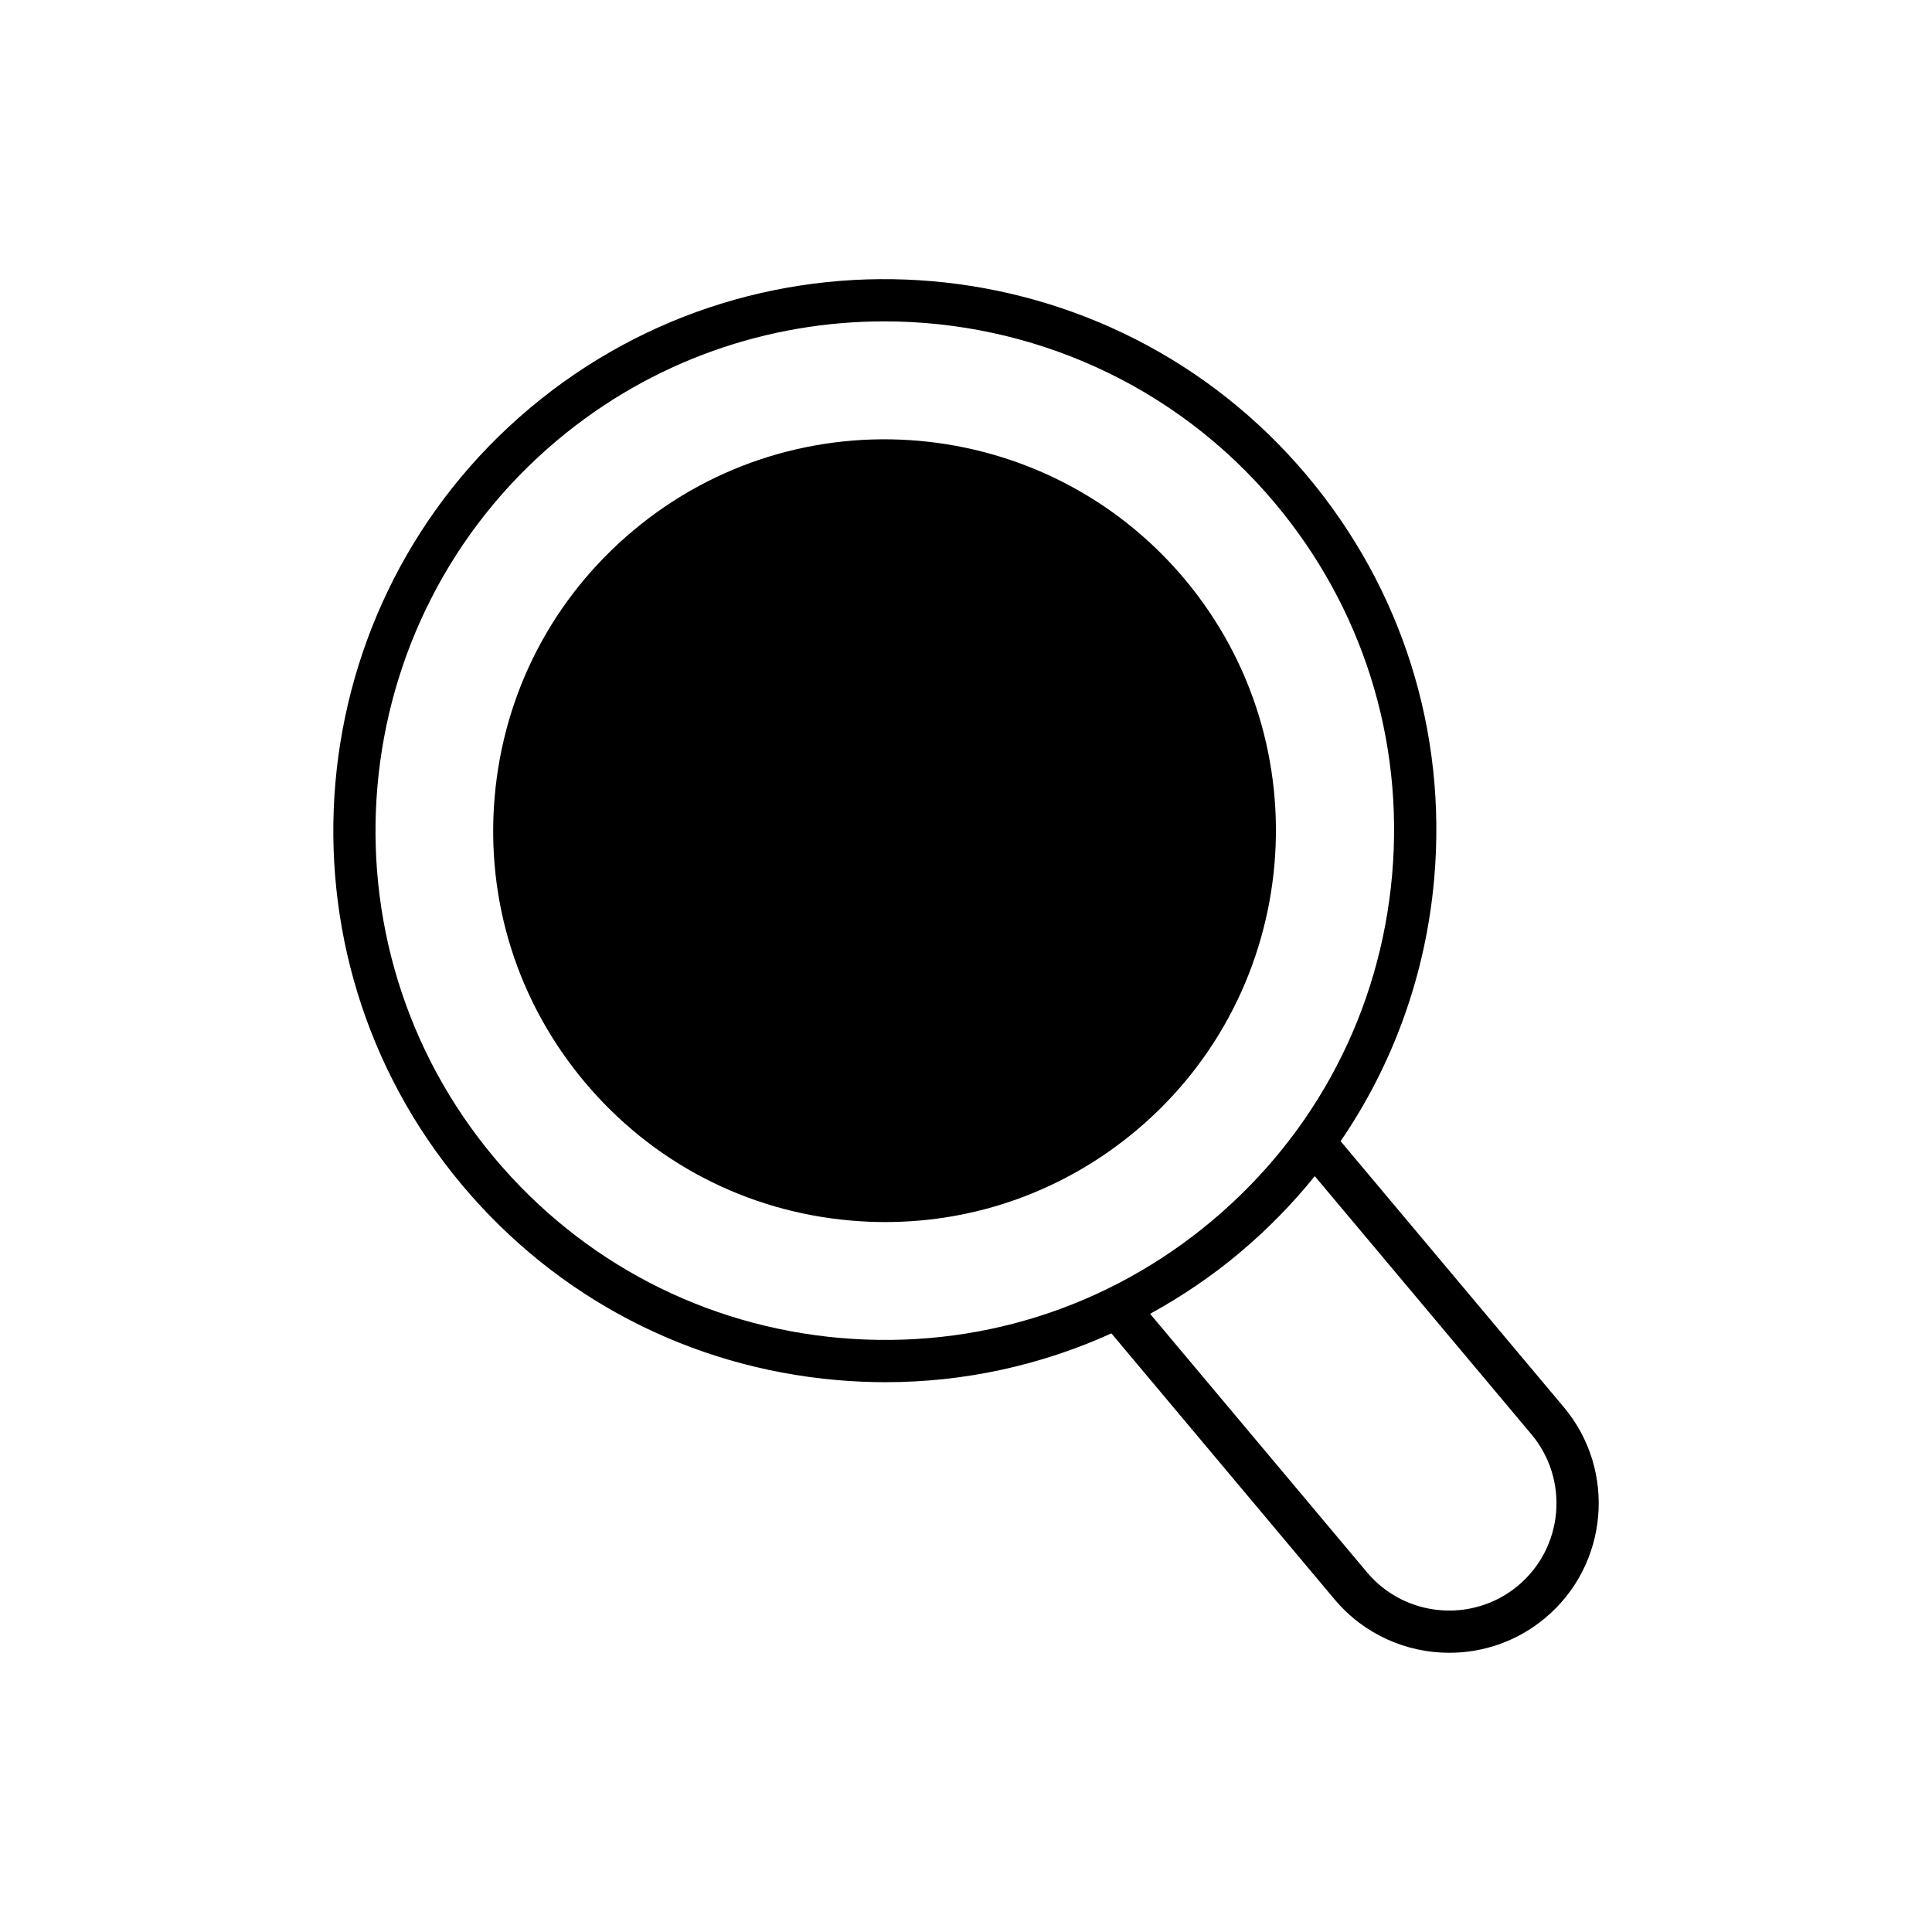
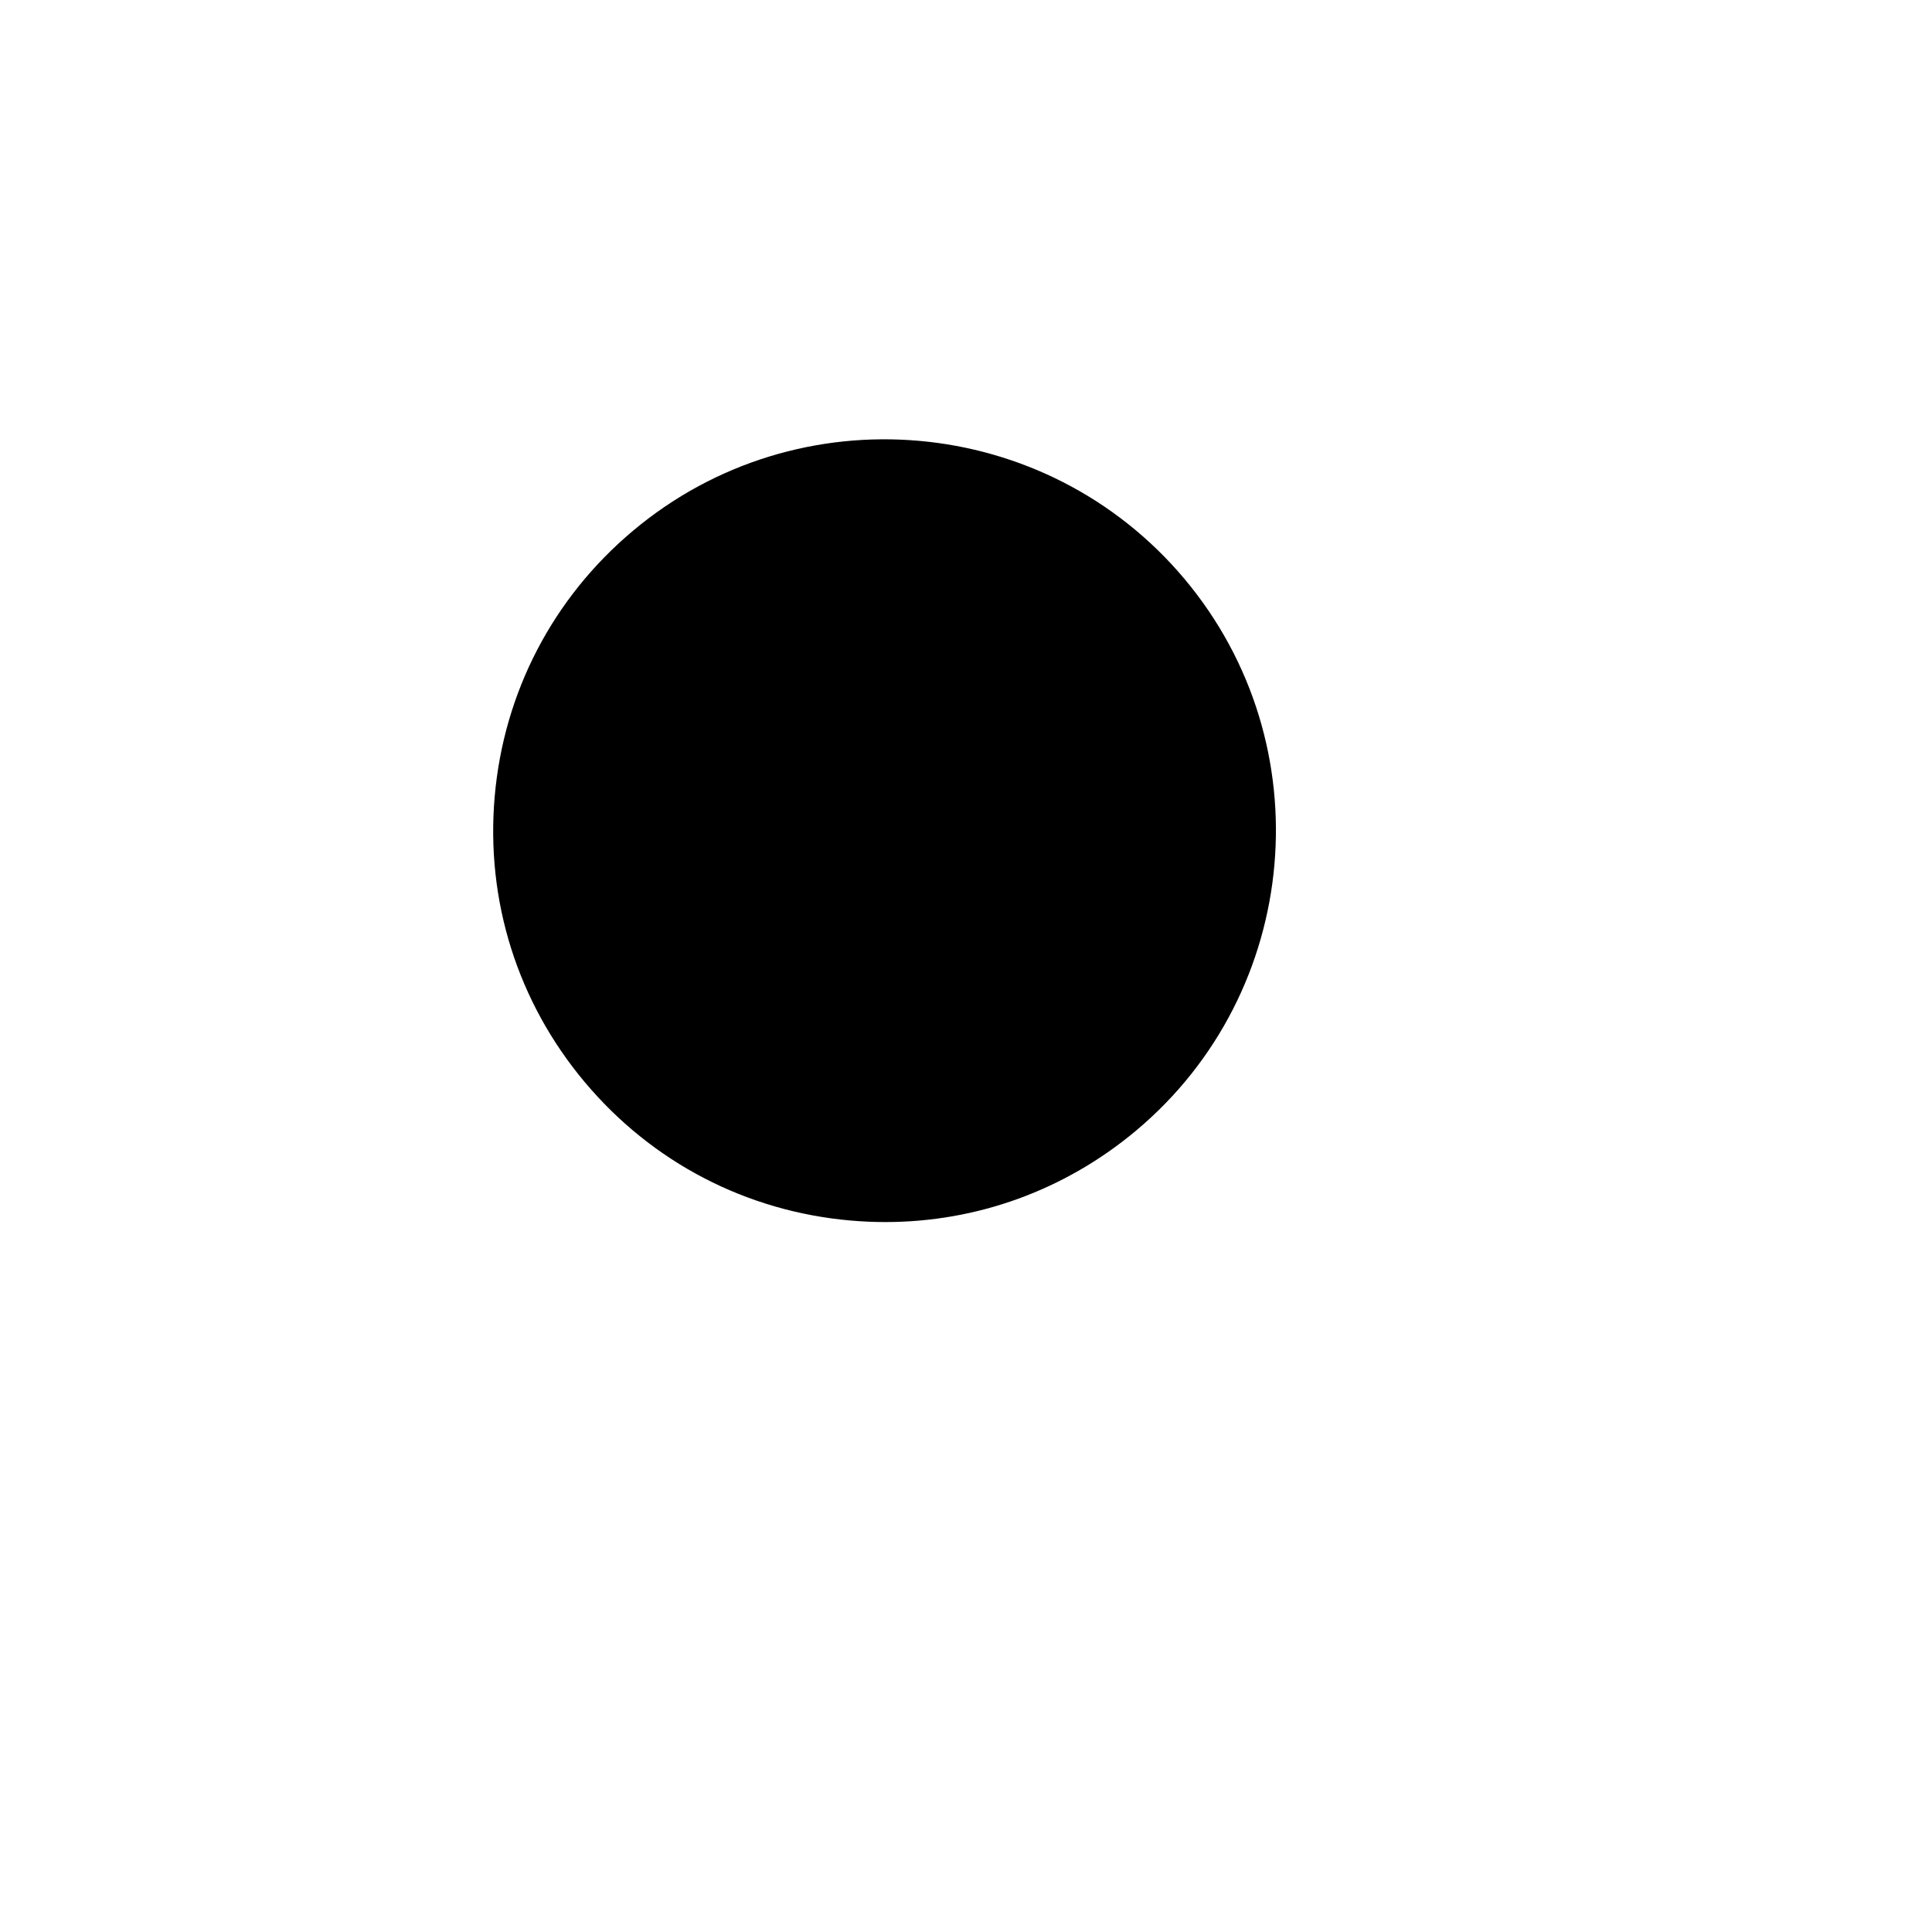
<svg xmlns="http://www.w3.org/2000/svg" fill="#000000" width="800px" height="800px" version="1.1" viewBox="144 144 512 512">
  <g>
    <path d="m457.91 297.43c-36.773-43.816-102.34-49.555-146.15-12.781-21.223 17.805-34.246 42.816-36.66 70.418-2.418 27.605 6.062 54.496 23.875 75.719 17.809 21.227 42.816 34.25 70.422 36.664 3.086 0.273 6.16 0.406 9.223 0.406 24.32 0 47.648-8.457 66.504-24.277 43.816-36.77 49.551-102.33 12.785-146.15z" />
-     <path d="m558.42 516.91-59.145-70.484c13.98-20.453 22.586-44.23 24.805-69.586 3.406-38.902-8.543-76.797-33.641-106.71-51.82-61.746-144.21-69.832-205.96-18.02-61.742 51.809-69.82 144.2-18.012 205.95 25.102 29.914 60.348 48.262 99.242 51.664 4.348 0.379 8.68 0.57 12.996 0.57 20.836 0 41.133-4.469 59.828-12.934l59.156 70.504c7.832 9.332 19.078 14.141 30.398 14.141 8.992 0 18.035-3.039 25.445-9.254 16.746-14.039 18.938-39.094 4.891-55.844zm-191.74-18.332c-35.918-3.144-68.461-20.09-91.641-47.707-47.844-57.023-40.387-142.34 16.625-190.19 25.246-21.18 56.035-31.516 86.668-31.516 38.555 0 76.863 16.383 103.53 48.156 23.176 27.625 34.207 62.617 31.062 98.535-3.144 35.922-20.09 68.469-47.715 91.648-27.617 23.184-62.59 34.199-98.527 31.07zm179.66 65.602c-12.016 10.074-29.996 8.5-40.074-3.504l-57.473-68.492c8.277-4.57 16.211-9.887 23.613-16.098 7.402-6.211 14.09-13.043 20.023-20.395l57.41 68.414c10.082 12.02 8.516 30-3.5 40.074z" />
  </g>
</svg>